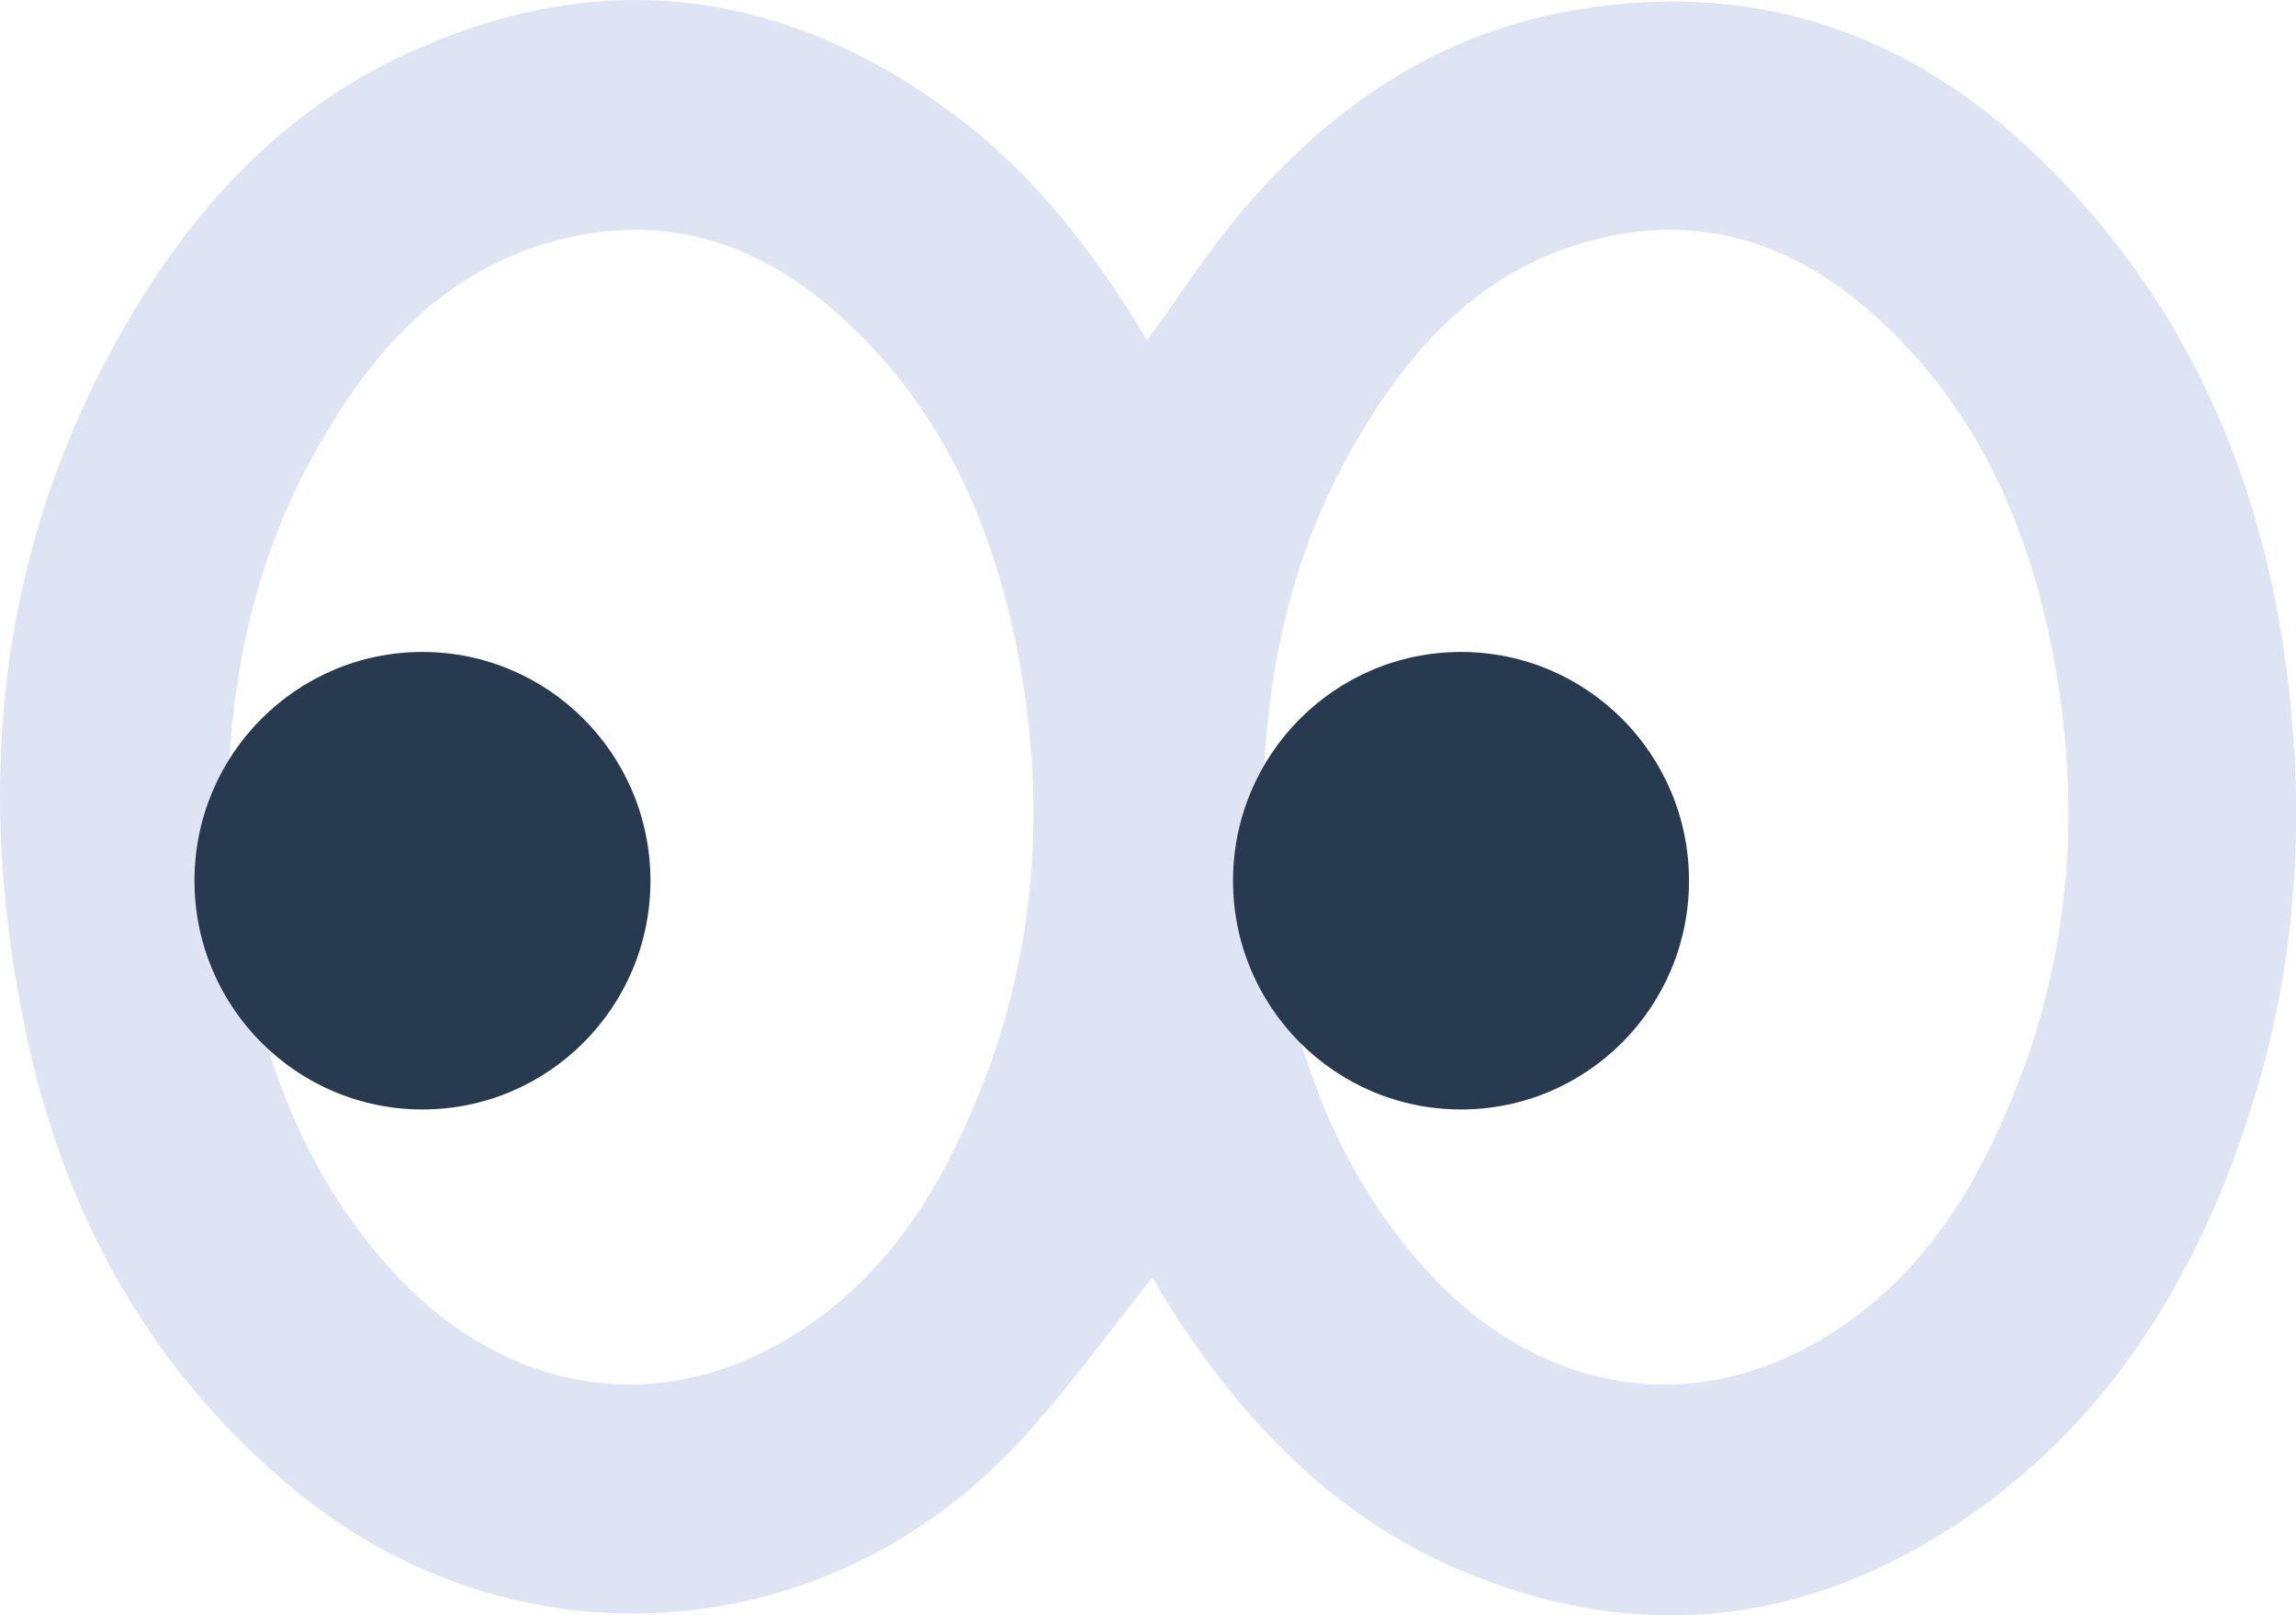
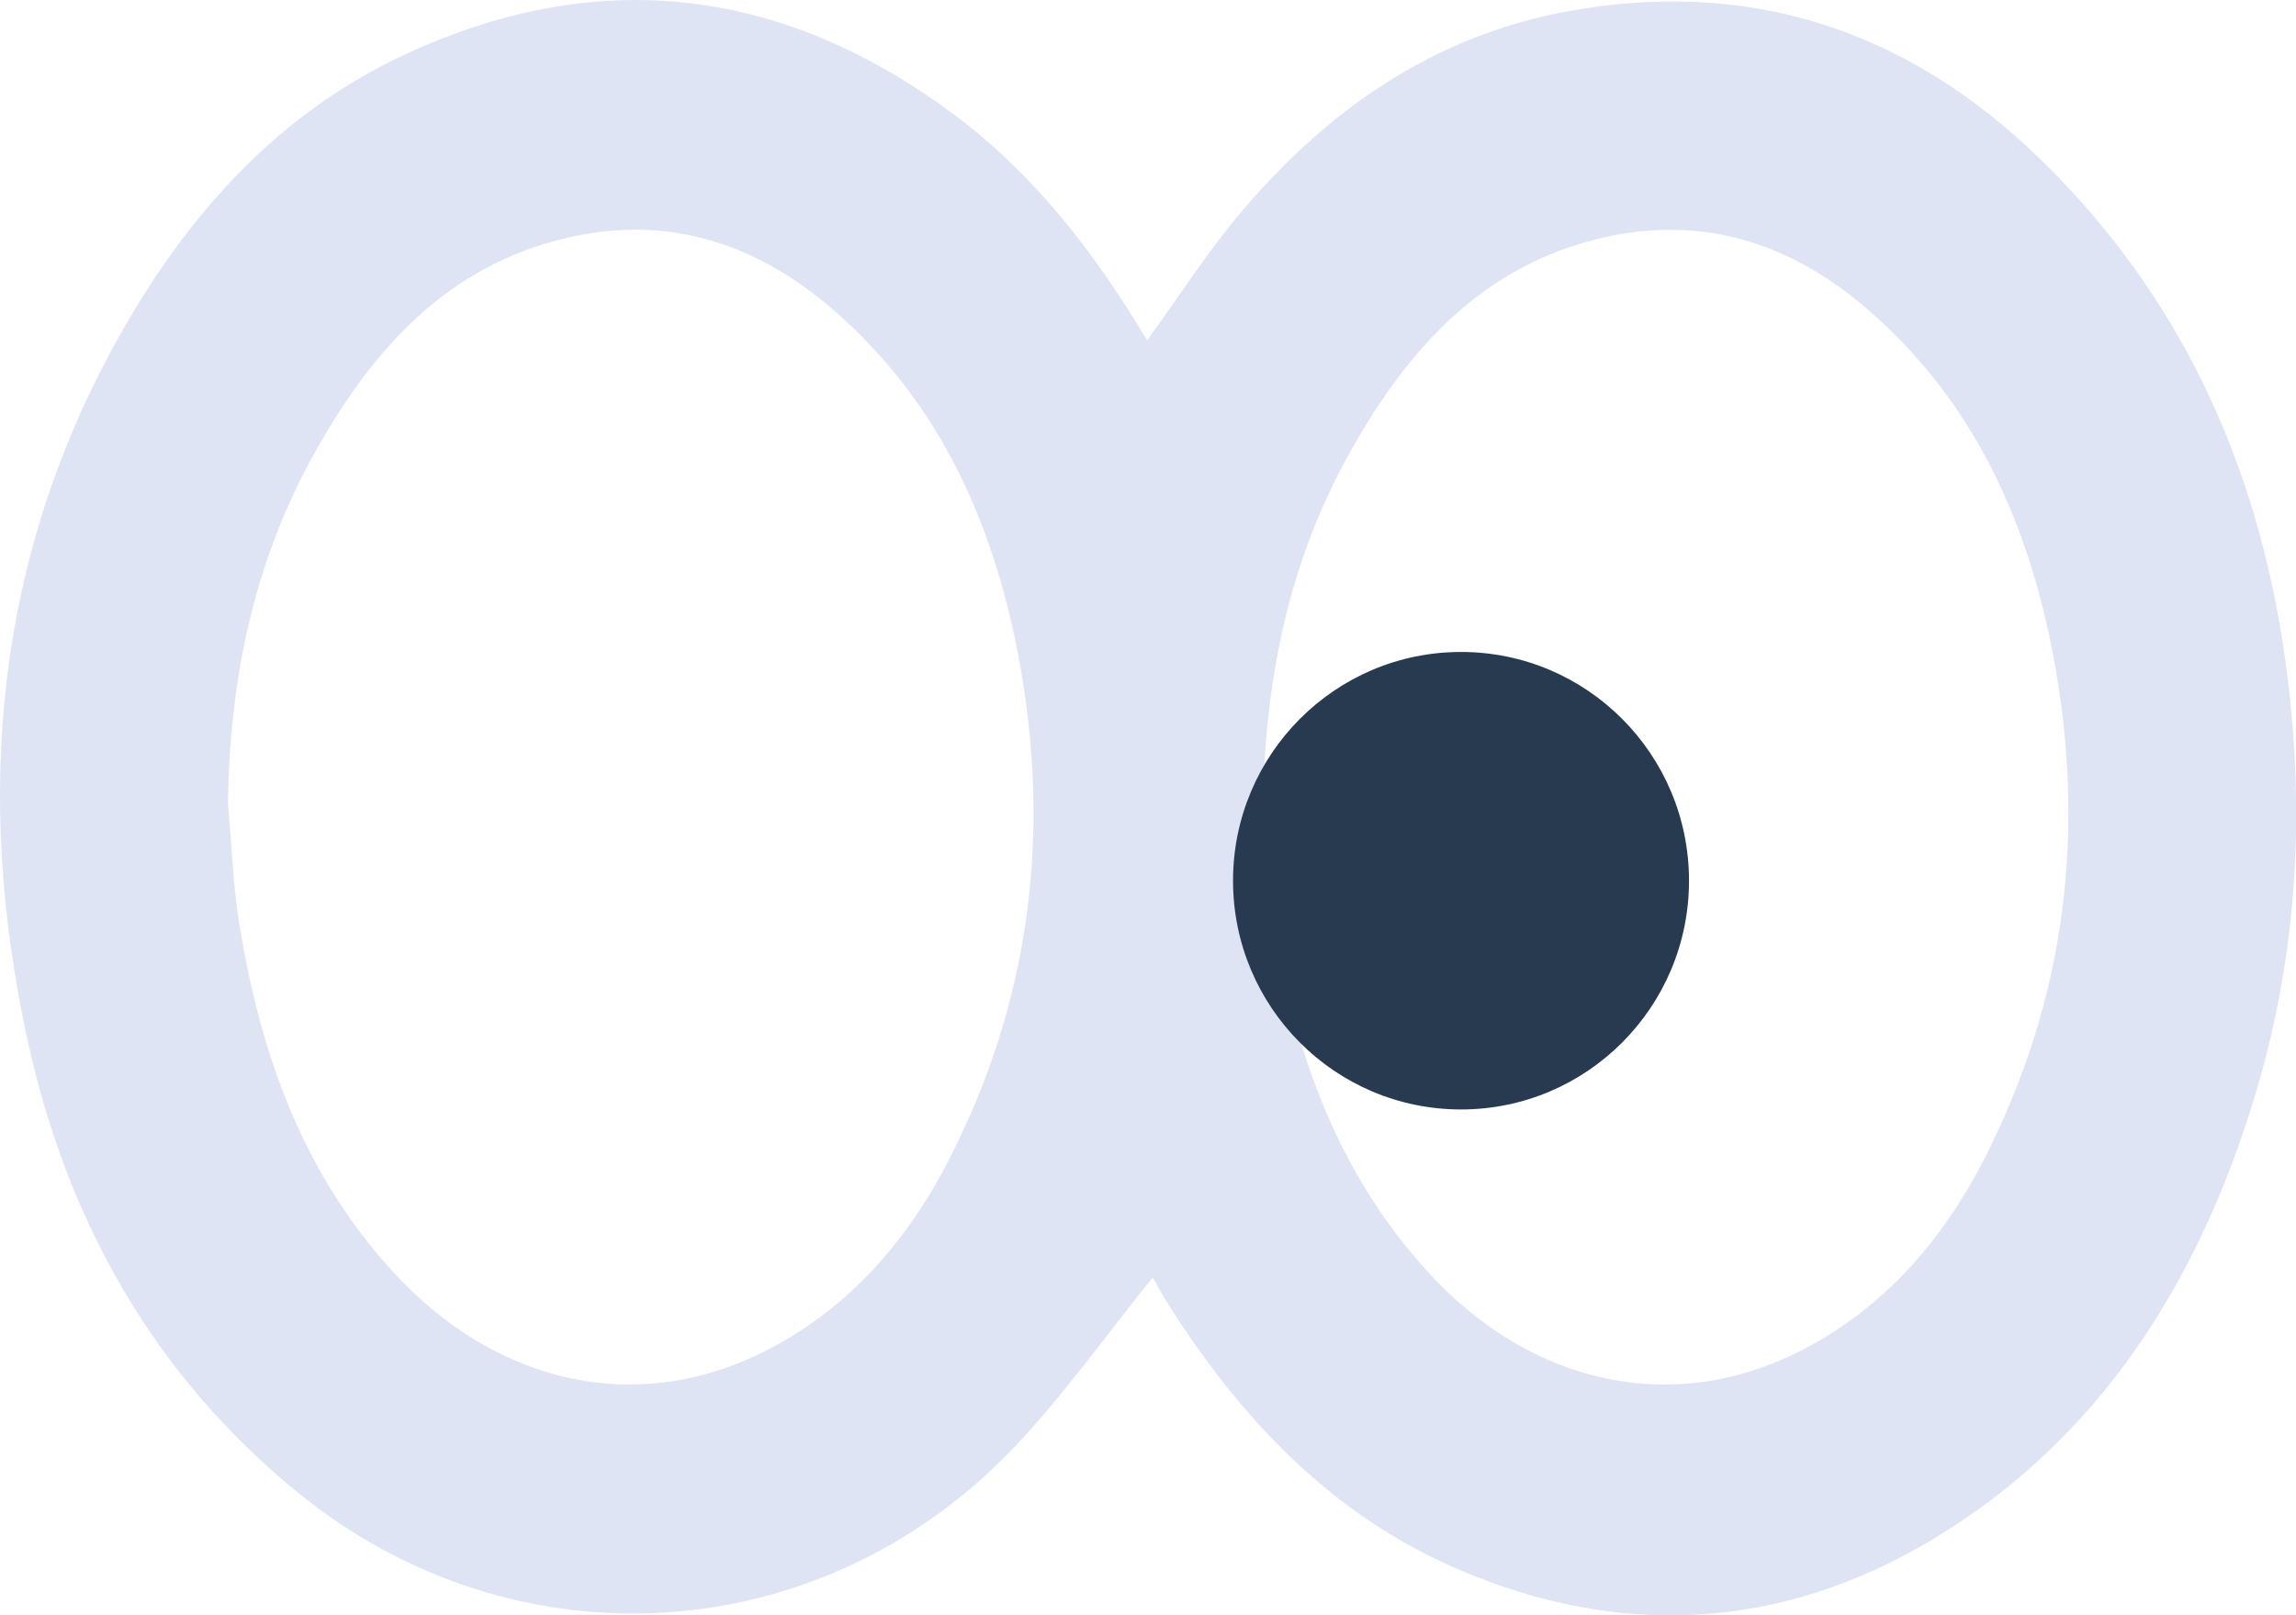
<svg xmlns="http://www.w3.org/2000/svg" width="54" height="38" viewBox="0 0 54 38" fill="none">
  <g clip-path="url(#clip0_2377_166711)">
    <path d="M27.106 30.06C26.006 31.417 25.015 32.828 23.842 34.06C19.298 38.833 12.116 39.27 7.011 35.118C3.606 32.347 1.565 28.692 0.644 24.453C-0.61 18.682 -0.112 13.072 2.839 7.848C4.432 5.028 6.551 2.657 9.544 1.273C14.112 -0.843 18.436 -0.288 22.449 2.703C24.354 4.126 25.776 5.991 26.979 8.009C27.727 6.978 28.412 5.899 29.236 4.936C31.249 2.576 33.698 0.868 36.798 0.28C41.106 -0.535 44.836 0.694 47.952 3.712C51.26 6.918 53.089 10.889 53.737 15.452C54.23 18.93 54.059 22.361 53.054 25.714C51.734 30.109 49.407 33.867 45.392 36.252C41.867 38.346 38.096 38.552 34.303 36.923C31.338 35.651 29.214 33.413 27.507 30.732C27.35 30.484 27.209 30.229 27.112 30.06H27.106ZM29.702 18.911C29.783 19.832 29.808 20.762 29.954 21.674C30.444 24.73 31.431 27.558 33.571 29.91C35.99 32.573 39.353 33.348 42.436 31.735C44.322 30.748 45.69 29.173 46.657 27.286C48.578 23.536 49.074 19.574 48.294 15.444C47.695 12.278 46.429 9.455 43.953 7.302C42.065 5.659 39.903 5.001 37.434 5.657C34.674 6.391 32.983 8.4 31.685 10.758C30.298 13.273 29.751 16.039 29.705 18.911H29.702ZM5.361 18.892C5.448 19.857 5.478 20.831 5.635 21.785C6.131 24.793 7.111 27.577 9.219 29.894C11.642 32.562 14.988 33.348 18.079 31.743C19.97 30.762 21.338 29.19 22.308 27.305C24.245 23.536 24.738 19.552 23.945 15.397C23.343 12.254 22.081 9.458 19.629 7.315C17.721 5.651 15.54 4.99 13.048 5.667C10.319 6.41 8.64 8.403 7.353 10.739C5.965 13.254 5.399 16.012 5.361 18.892Z" fill="#DEE4F4" />
-     <path d="M9.936 26.101C12.897 26.101 15.298 23.692 15.298 20.72C15.298 17.747 12.897 15.338 9.936 15.338C6.975 15.338 4.574 17.747 4.574 20.72C4.574 23.692 6.975 26.101 9.936 26.101Z" fill="#283A50" />
    <path d="M34.362 26.101C37.323 26.101 39.724 23.692 39.724 20.72C39.724 17.747 37.323 15.338 34.362 15.338C31.401 15.338 29 17.747 29 20.72C29 23.692 31.401 26.101 34.362 26.101Z" fill="#283A50" />
  </g>
  <defs>
    <clipPath id="clip0_2377_166711">
      <rect width="54" height="38" fill="white" />
    </clipPath>
  </defs>
</svg>